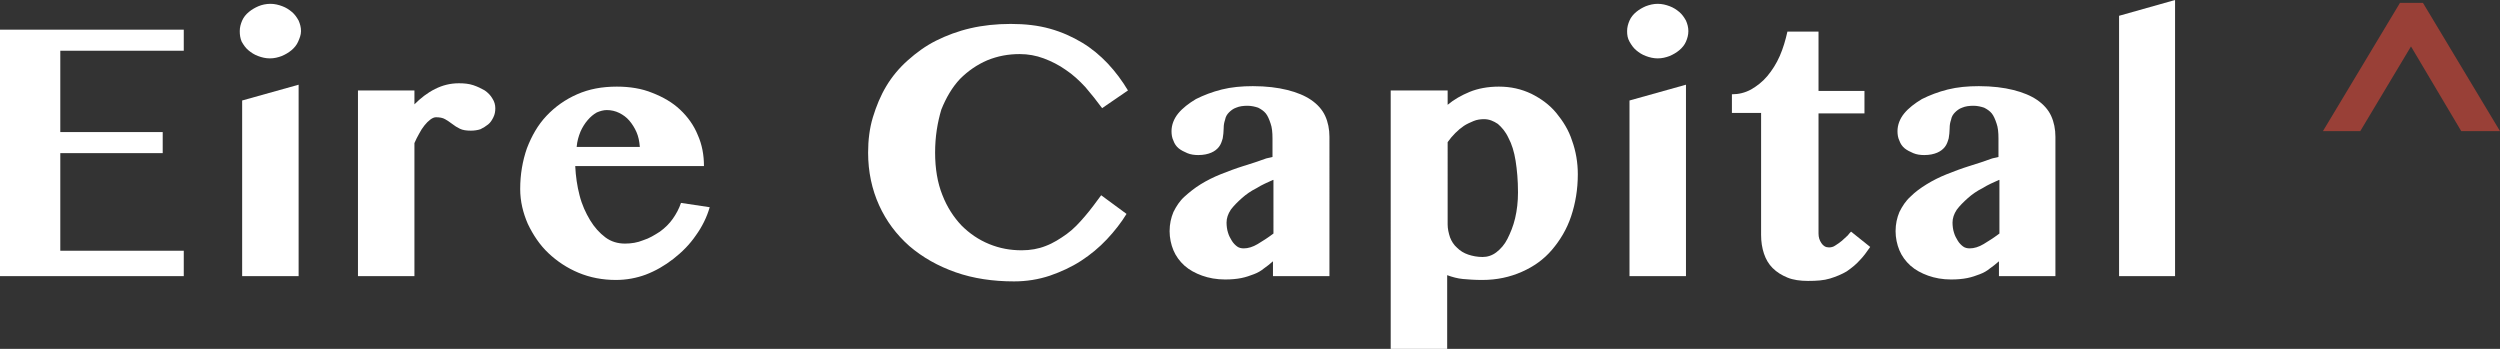
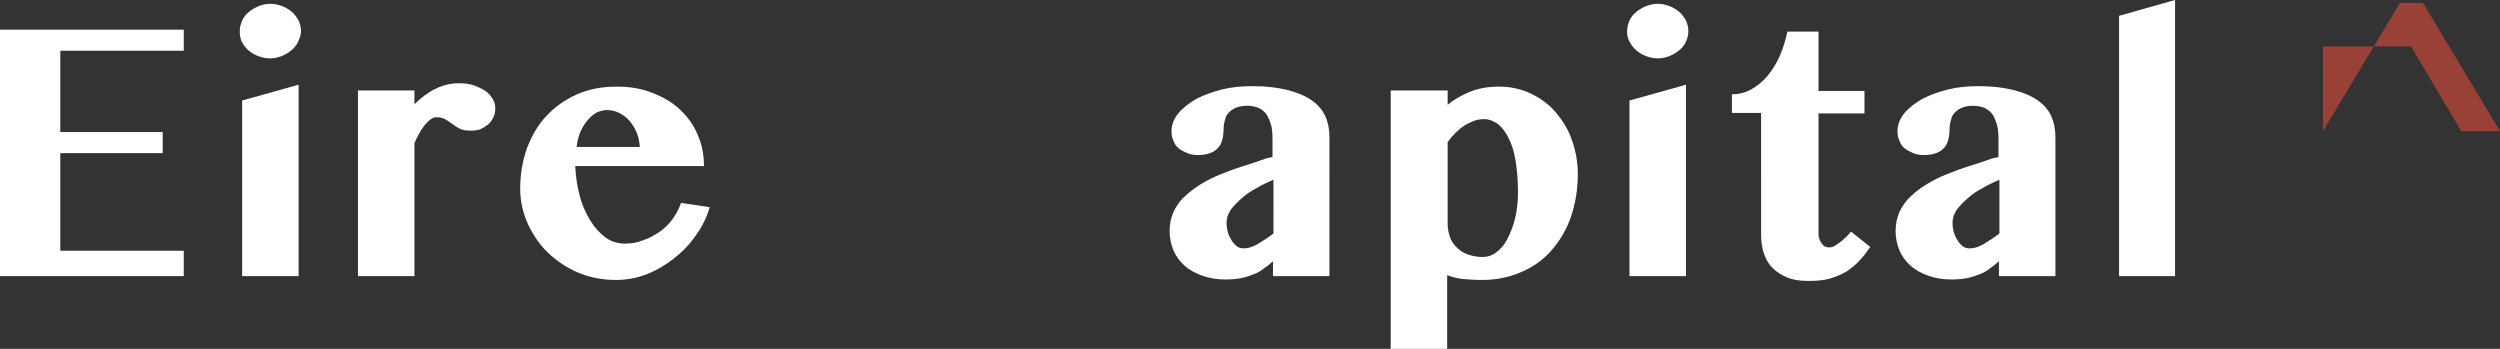
<svg xmlns="http://www.w3.org/2000/svg" version="1.0" id="Layer_1" x="0px" y="0px" width="522.4px" height="72.9px" viewBox="0 0 522.4 72.9" enable-background="new 0 0 522.4 72.9" xml:space="preserve">
  <rect x="0" y="0" width="522.4" height="72.9" fill="#333333" stroke="none" />
  <g>
-     <path fill="#994037" d="M485.4,27.4l16.1-26.8h4.8l16.1,26.8h-8.1L503.8,9.7l-10.6,17.7H485.4z" />
+     <path fill="#994037" d="M485.4,27.4l16.1-26.8h4.8l16.1,26.8h-8.1L503.8,9.7H485.4z" />
    <g>
      <path fill="#FFFFFF" d="M38.4,6.2v4.4H12.6v17h21.4V32H12.6v20.4h25.8v5.3H0V6.2H38.4z" />
      <path fill="#FFFFFF" d="M50.1,6.5c0-0.8,0.2-1.5,0.5-2.2c0.3-0.7,0.8-1.3,1.4-1.8c0.6-0.5,1.3-0.9,2-1.2s1.6-0.5,2.5-0.5    c0.9,0,1.7,0.2,2.5,0.5s1.4,0.7,2,1.2c0.6,0.5,1,1.1,1.4,1.8c0.3,0.7,0.5,1.4,0.5,2.2S62.6,8,62.3,8.7c-0.3,0.7-0.8,1.3-1.4,1.8    c-0.6,0.5-1.3,0.9-2,1.2c-0.8,0.3-1.6,0.5-2.5,0.5c-0.9,0-1.7-0.2-2.5-0.5c-0.8-0.3-1.4-0.7-2-1.2c-0.6-0.5-1-1.1-1.4-1.8    C50.2,8,50.1,7.3,50.1,6.5z M50.6,21l11.8-3.3v40H50.6V21z" />
      <path fill="#FFFFFF" d="M86.5,57.7H74.8V18.9h11.8v2.9c1.3-1.3,2.7-2.4,4.3-3.2c1.6-0.8,3.2-1.2,5-1.2c1.1,0,2.1,0.1,3,0.4    c0.9,0.3,1.7,0.7,2.4,1.1c0.7,0.5,1.2,1,1.6,1.7c0.4,0.6,0.6,1.3,0.6,2c0,0.7-0.1,1.3-0.4,1.9c-0.3,0.6-0.6,1.1-1.1,1.5    c-0.5,0.4-1,0.7-1.6,1c-0.6,0.2-1.3,0.3-2,0.3c-0.9,0-1.7-0.1-2.3-0.4c-0.6-0.3-1.1-0.6-1.6-1c-0.5-0.4-1-0.7-1.5-1    c-0.5-0.3-1.2-0.4-1.9-0.4c-0.4,0-0.8,0.2-1.2,0.5c-0.4,0.3-0.8,0.7-1.2,1.2c-0.4,0.5-0.8,1.1-1.1,1.7c-0.4,0.7-0.7,1.3-1,2V57.7z    " />
      <path fill="#FFFFFF" d="M128.7,58.5c-2.8,0-5.4-0.5-7.8-1.5c-2.4-1-4.5-2.4-6.3-4.1c-1.8-1.7-3.2-3.8-4.3-6.1    c-1-2.3-1.6-4.7-1.6-7.3c0-3.1,0.5-5.9,1.4-8.5c1-2.6,2.3-4.9,4.1-6.8s3.9-3.4,6.4-4.5c2.5-1.1,5.2-1.6,8.3-1.6    c2.7,0,5.2,0.4,7.4,1.3c2.3,0.9,4.2,2,5.8,3.5c1.6,1.5,2.9,3.3,3.7,5.3c0.9,2,1.3,4.2,1.3,6.5h-26.9c0.1,2.1,0.4,4.2,0.9,6.1    c0.5,2,1.3,3.7,2.2,5.2c0.9,1.5,2,2.7,3.2,3.6c1.2,0.9,2.6,1.3,4.1,1.3c1.3,0,2.6-0.2,3.8-0.7c1.3-0.4,2.4-1.1,3.5-1.8    c1.1-0.8,2-1.7,2.7-2.7s1.3-2.1,1.7-3.3l6,0.9c-0.6,2.1-1.6,4.1-2.9,5.9c-1.3,1.9-2.9,3.5-4.7,4.9c-1.8,1.4-3.7,2.5-5.8,3.3    C133,58.1,130.9,58.5,128.7,58.5z M133.7,30.7c-0.1-1.2-0.3-2.2-0.7-3.1c-0.4-0.9-0.9-1.7-1.5-2.4c-0.6-0.7-1.3-1.2-2.1-1.6    s-1.7-0.6-2.6-0.6c-0.7,0-1.4,0.2-2.1,0.5c-0.7,0.4-1.3,0.9-1.9,1.6c-0.6,0.7-1.1,1.5-1.5,2.4c-0.4,1-0.7,2-0.8,3.2H133.7z" />
-       <path fill="#FFFFFF" d="M195.4,31.9c0,3.3,0.5,6.3,1.5,8.8c1,2.6,2.4,4.7,4,6.4c1.7,1.7,3.6,3,5.8,3.9c2.2,0.9,4.4,1.3,6.8,1.3    c1.8,0,3.5-0.3,5-0.9c1.6-0.6,3-1.5,4.4-2.5c1.4-1,2.6-2.3,3.8-3.7c1.2-1.4,2.3-2.9,3.4-4.4l5.3,3.9c-1.1,1.8-2.5,3.6-4.1,5.3    c-1.6,1.7-3.4,3.2-5.4,4.5c-2,1.3-4.2,2.3-6.5,3.1c-2.4,0.8-4.9,1.2-7.5,1.2c-4.4,0-8.5-0.6-12.2-1.9c-3.7-1.3-6.9-3.1-9.7-5.5    c-2.7-2.4-4.8-5.2-6.3-8.5c-1.5-3.3-2.3-7-2.3-11c0-2.6,0.3-5.1,1-7.4c0.7-2.3,1.6-4.5,2.8-6.5c1.2-2,2.7-3.8,4.5-5.4    c1.8-1.6,3.7-3,5.9-4.1c2.2-1.1,4.6-2,7.2-2.6c2.6-0.6,5.4-0.9,8.4-0.9c3,0,5.7,0.3,8.2,1c2.5,0.7,4.7,1.7,6.7,2.9    c2,1.2,3.8,2.7,5.4,4.4c1.6,1.7,3,3.6,4.2,5.6l-5.4,3.7c-1.1-1.5-2.3-3-3.5-4.4c-1.3-1.4-2.6-2.6-4.1-3.6c-1.4-1-3-1.8-4.6-2.4    c-1.6-0.6-3.3-0.9-5-0.9c-2.4,0-4.6,0.4-6.8,1.3c-2.1,0.9-4,2.2-5.7,3.9c-1.6,1.7-2.9,3.9-3.9,6.4    C195.9,25.6,195.4,28.5,195.4,31.9z" />
      <path fill="#FFFFFF" d="M277.8,57.7H266v-3.1c-0.7,0.6-1.3,1.1-1.9,1.5c-0.6,0.5-1.3,0.9-2.1,1.2c-0.8,0.3-1.6,0.6-2.6,0.8    c-1,0.2-2.1,0.3-3.4,0.3c-1.8,0-3.4-0.3-4.8-0.8c-1.4-0.5-2.7-1.2-3.7-2.1c-1-0.9-1.8-2-2.3-3.2c-0.5-1.2-0.8-2.6-0.8-4    c0-1.5,0.3-2.8,0.8-4c0.6-1.2,1.3-2.3,2.3-3.2s2.1-1.8,3.4-2.6s2.7-1.5,4.2-2.1c1.5-0.6,3.1-1.2,4.7-1.7c1.6-0.5,3.2-1,4.8-1.6    l1.3-0.3v-3.9c0-1.2-0.1-2.3-0.4-3.1c-0.3-0.9-0.6-1.6-1-2.1c-0.4-0.5-1-0.9-1.6-1.2c-0.6-0.2-1.4-0.4-2.2-0.4    c-0.9,0-1.7,0.1-2.4,0.4c-0.6,0.2-1.1,0.6-1.5,1c-0.4,0.4-0.7,0.9-0.8,1.5c-0.2,0.6-0.3,1.1-0.3,1.8c0,0.7-0.1,1.5-0.2,2.1    c-0.2,0.7-0.4,1.3-0.8,1.8c-0.4,0.5-0.9,0.9-1.6,1.2c-0.7,0.3-1.6,0.5-2.7,0.5c-0.8,0-1.6-0.1-2.3-0.4c-0.7-0.3-1.3-0.6-1.8-1    c-0.5-0.4-0.9-1-1.1-1.6c-0.3-0.6-0.4-1.3-0.4-2c0-1.3,0.5-2.6,1.4-3.7s2.2-2.1,3.7-3c1.6-0.8,3.4-1.5,5.4-2    c2-0.5,4.2-0.7,6.5-0.7c2.8,0,5.2,0.3,7.2,0.8c2,0.5,3.7,1.2,5,2.1c1.3,0.9,2.3,2,2.9,3.3s0.9,2.8,0.9,4.4V57.7z M266,37.6    c-1.1,0.5-2.3,1-3.4,1.7c-1.2,0.6-2.2,1.3-3.1,2.1c-0.9,0.8-1.7,1.6-2.3,2.4c-0.6,0.9-0.9,1.8-0.9,2.7c0,0.7,0.1,1.5,0.3,2.1    c0.2,0.7,0.5,1.2,0.8,1.7c0.3,0.5,0.7,0.9,1.1,1.2c0.4,0.3,0.9,0.4,1.4,0.4c0.9,0,1.9-0.3,2.9-0.9c1-0.6,2.1-1.3,3.3-2.2V37.6z" />
      <path fill="#FFFFFF" d="M290.7,18.9h11.8v3c1.3-1.1,2.9-2,4.6-2.7c1.7-0.7,3.8-1.1,6.1-1.1c2.5,0,4.7,0.5,6.8,1.5    c2,1,3.8,2.3,5.2,4c1.4,1.7,2.6,3.6,3.3,5.8c0.8,2.2,1.2,4.6,1.2,7c0,3.2-0.5,6.1-1.4,8.8c-0.9,2.7-2.3,5-4,7    c-1.7,2-3.8,3.5-6.3,4.6c-2.5,1.1-5.2,1.7-8.3,1.7c-1.5,0-2.9-0.1-4-0.2c-1.1-0.1-2.2-0.4-3.3-0.8v15.5h-11.8V18.9z M302.5,46.9    c0,0.9,0.2,1.8,0.5,2.7c0.3,0.8,0.8,1.6,1.5,2.2c0.6,0.6,1.4,1.1,2.3,1.4c0.9,0.3,1.9,0.5,3,0.5c1,0,2-0.3,2.9-1    c0.9-0.7,1.7-1.6,2.3-2.8s1.2-2.6,1.6-4.3c0.4-1.7,0.6-3.5,0.6-5.4c0-2.5-0.2-4.7-0.5-6.6c-0.3-1.9-0.8-3.5-1.5-4.8    c-0.6-1.3-1.4-2.2-2.2-2.9c-0.9-0.6-1.8-1-2.9-1c-0.7,0-1.5,0.1-2.2,0.4c-0.7,0.3-1.4,0.6-2,1c-0.6,0.4-1.2,0.9-1.8,1.5    c-0.6,0.6-1.1,1.2-1.6,1.9V46.9z" />
      <path fill="#FFFFFF" d="M340,6.5c0-0.8,0.2-1.5,0.5-2.2c0.3-0.7,0.8-1.3,1.4-1.8c0.6-0.5,1.3-0.9,2-1.2c0.8-0.3,1.6-0.5,2.5-0.5    s1.7,0.2,2.5,0.5s1.4,0.7,2,1.2c0.6,0.5,1,1.1,1.4,1.8c0.3,0.7,0.5,1.4,0.5,2.2s-0.2,1.5-0.5,2.2c-0.3,0.7-0.8,1.3-1.4,1.8    c-0.6,0.5-1.3,0.9-2,1.2c-0.8,0.3-1.6,0.5-2.5,0.5s-1.7-0.2-2.5-0.5c-0.8-0.3-1.4-0.7-2-1.2c-0.6-0.5-1-1.1-1.4-1.8    C340.1,8,340,7.3,340,6.5z M340.5,21l11.8-3.3v40h-11.8V21z" />
      <path fill="#FFFFFF" d="M361.9,23.6v-3.9c1.4,0,2.7-0.3,4-1c1.2-0.7,2.4-1.6,3.4-2.8c1-1.2,1.9-2.6,2.6-4.2    c0.7-1.6,1.2-3.3,1.6-5.1h6.5v12.4h9.6v4.7h-9.6v25.1c0,0.8,0.2,1.4,0.6,2c0.4,0.6,0.9,0.9,1.6,0.9c0.4,0,0.9-0.1,1.3-0.4    c0.5-0.3,0.9-0.6,1.4-1c0.4-0.4,0.8-0.7,1.2-1.1c0.3-0.4,0.6-0.7,0.7-0.8l4,3.2c-0.7,1-1.4,2-2.2,2.8c-0.8,0.9-1.7,1.6-2.7,2.3    c-1,0.6-2.2,1.1-3.5,1.5c-1.3,0.4-2.8,0.5-4.6,0.5c-1.6,0-3.1-0.2-4.3-0.7c-1.2-0.5-2.2-1.1-3.1-2c-0.8-0.8-1.4-1.8-1.8-3    c-0.4-1.2-0.6-2.5-0.6-3.9V23.6H361.9z" />
      <path fill="#FFFFFF" d="M429.5,57.7h-11.8v-3.1c-0.7,0.6-1.3,1.1-1.9,1.5c-0.6,0.5-1.3,0.9-2.1,1.2s-1.6,0.6-2.6,0.8    c-1,0.2-2.1,0.3-3.4,0.3c-1.8,0-3.4-0.3-4.8-0.8c-1.4-0.5-2.7-1.2-3.7-2.1c-1-0.9-1.8-2-2.3-3.2c-0.5-1.2-0.8-2.6-0.8-4    c0-1.5,0.3-2.8,0.8-4c0.6-1.2,1.3-2.3,2.3-3.2c1-1,2.1-1.8,3.4-2.6s2.7-1.5,4.2-2.1c1.5-0.6,3.1-1.2,4.7-1.7    c1.6-0.5,3.2-1,4.8-1.6l1.3-0.3v-3.9c0-1.2-0.1-2.3-0.4-3.1c-0.3-0.9-0.6-1.6-1-2.1c-0.4-0.5-1-0.9-1.6-1.2    c-0.6-0.2-1.4-0.4-2.2-0.4c-0.9,0-1.7,0.1-2.4,0.4c-0.6,0.2-1.1,0.6-1.5,1c-0.4,0.4-0.7,0.9-0.8,1.5c-0.2,0.6-0.3,1.1-0.3,1.8    c0,0.7-0.1,1.5-0.2,2.1c-0.2,0.7-0.4,1.3-0.8,1.8c-0.4,0.5-0.9,0.9-1.6,1.2c-0.7,0.3-1.6,0.5-2.7,0.5c-0.8,0-1.6-0.1-2.3-0.4    c-0.7-0.3-1.3-0.6-1.8-1c-0.5-0.4-0.9-1-1.1-1.6c-0.3-0.6-0.4-1.3-0.4-2c0-1.3,0.5-2.6,1.4-3.7s2.2-2.1,3.7-3    c1.6-0.8,3.4-1.5,5.4-2c2-0.5,4.2-0.7,6.5-0.7c2.8,0,5.2,0.3,7.2,0.8c2,0.5,3.7,1.2,5,2.1c1.3,0.9,2.3,2,2.9,3.3s0.9,2.8,0.9,4.4    V57.7z M417.7,37.6c-1.1,0.5-2.3,1-3.4,1.7c-1.2,0.6-2.2,1.3-3.1,2.1c-0.9,0.8-1.7,1.6-2.3,2.4c-0.6,0.9-0.9,1.8-0.9,2.7    c0,0.7,0.1,1.5,0.3,2.1c0.2,0.7,0.5,1.2,0.8,1.7c0.3,0.5,0.7,0.9,1.1,1.2c0.4,0.3,0.9,0.4,1.4,0.4c0.9,0,1.9-0.3,2.9-0.9    c1-0.6,2.1-1.3,3.3-2.2V37.6z" />
      <path fill="#FFFFFF" d="M454.5,57.7h-11.7V3.3L454.5,0V57.7z" />
    </g>
  </g>
</svg>